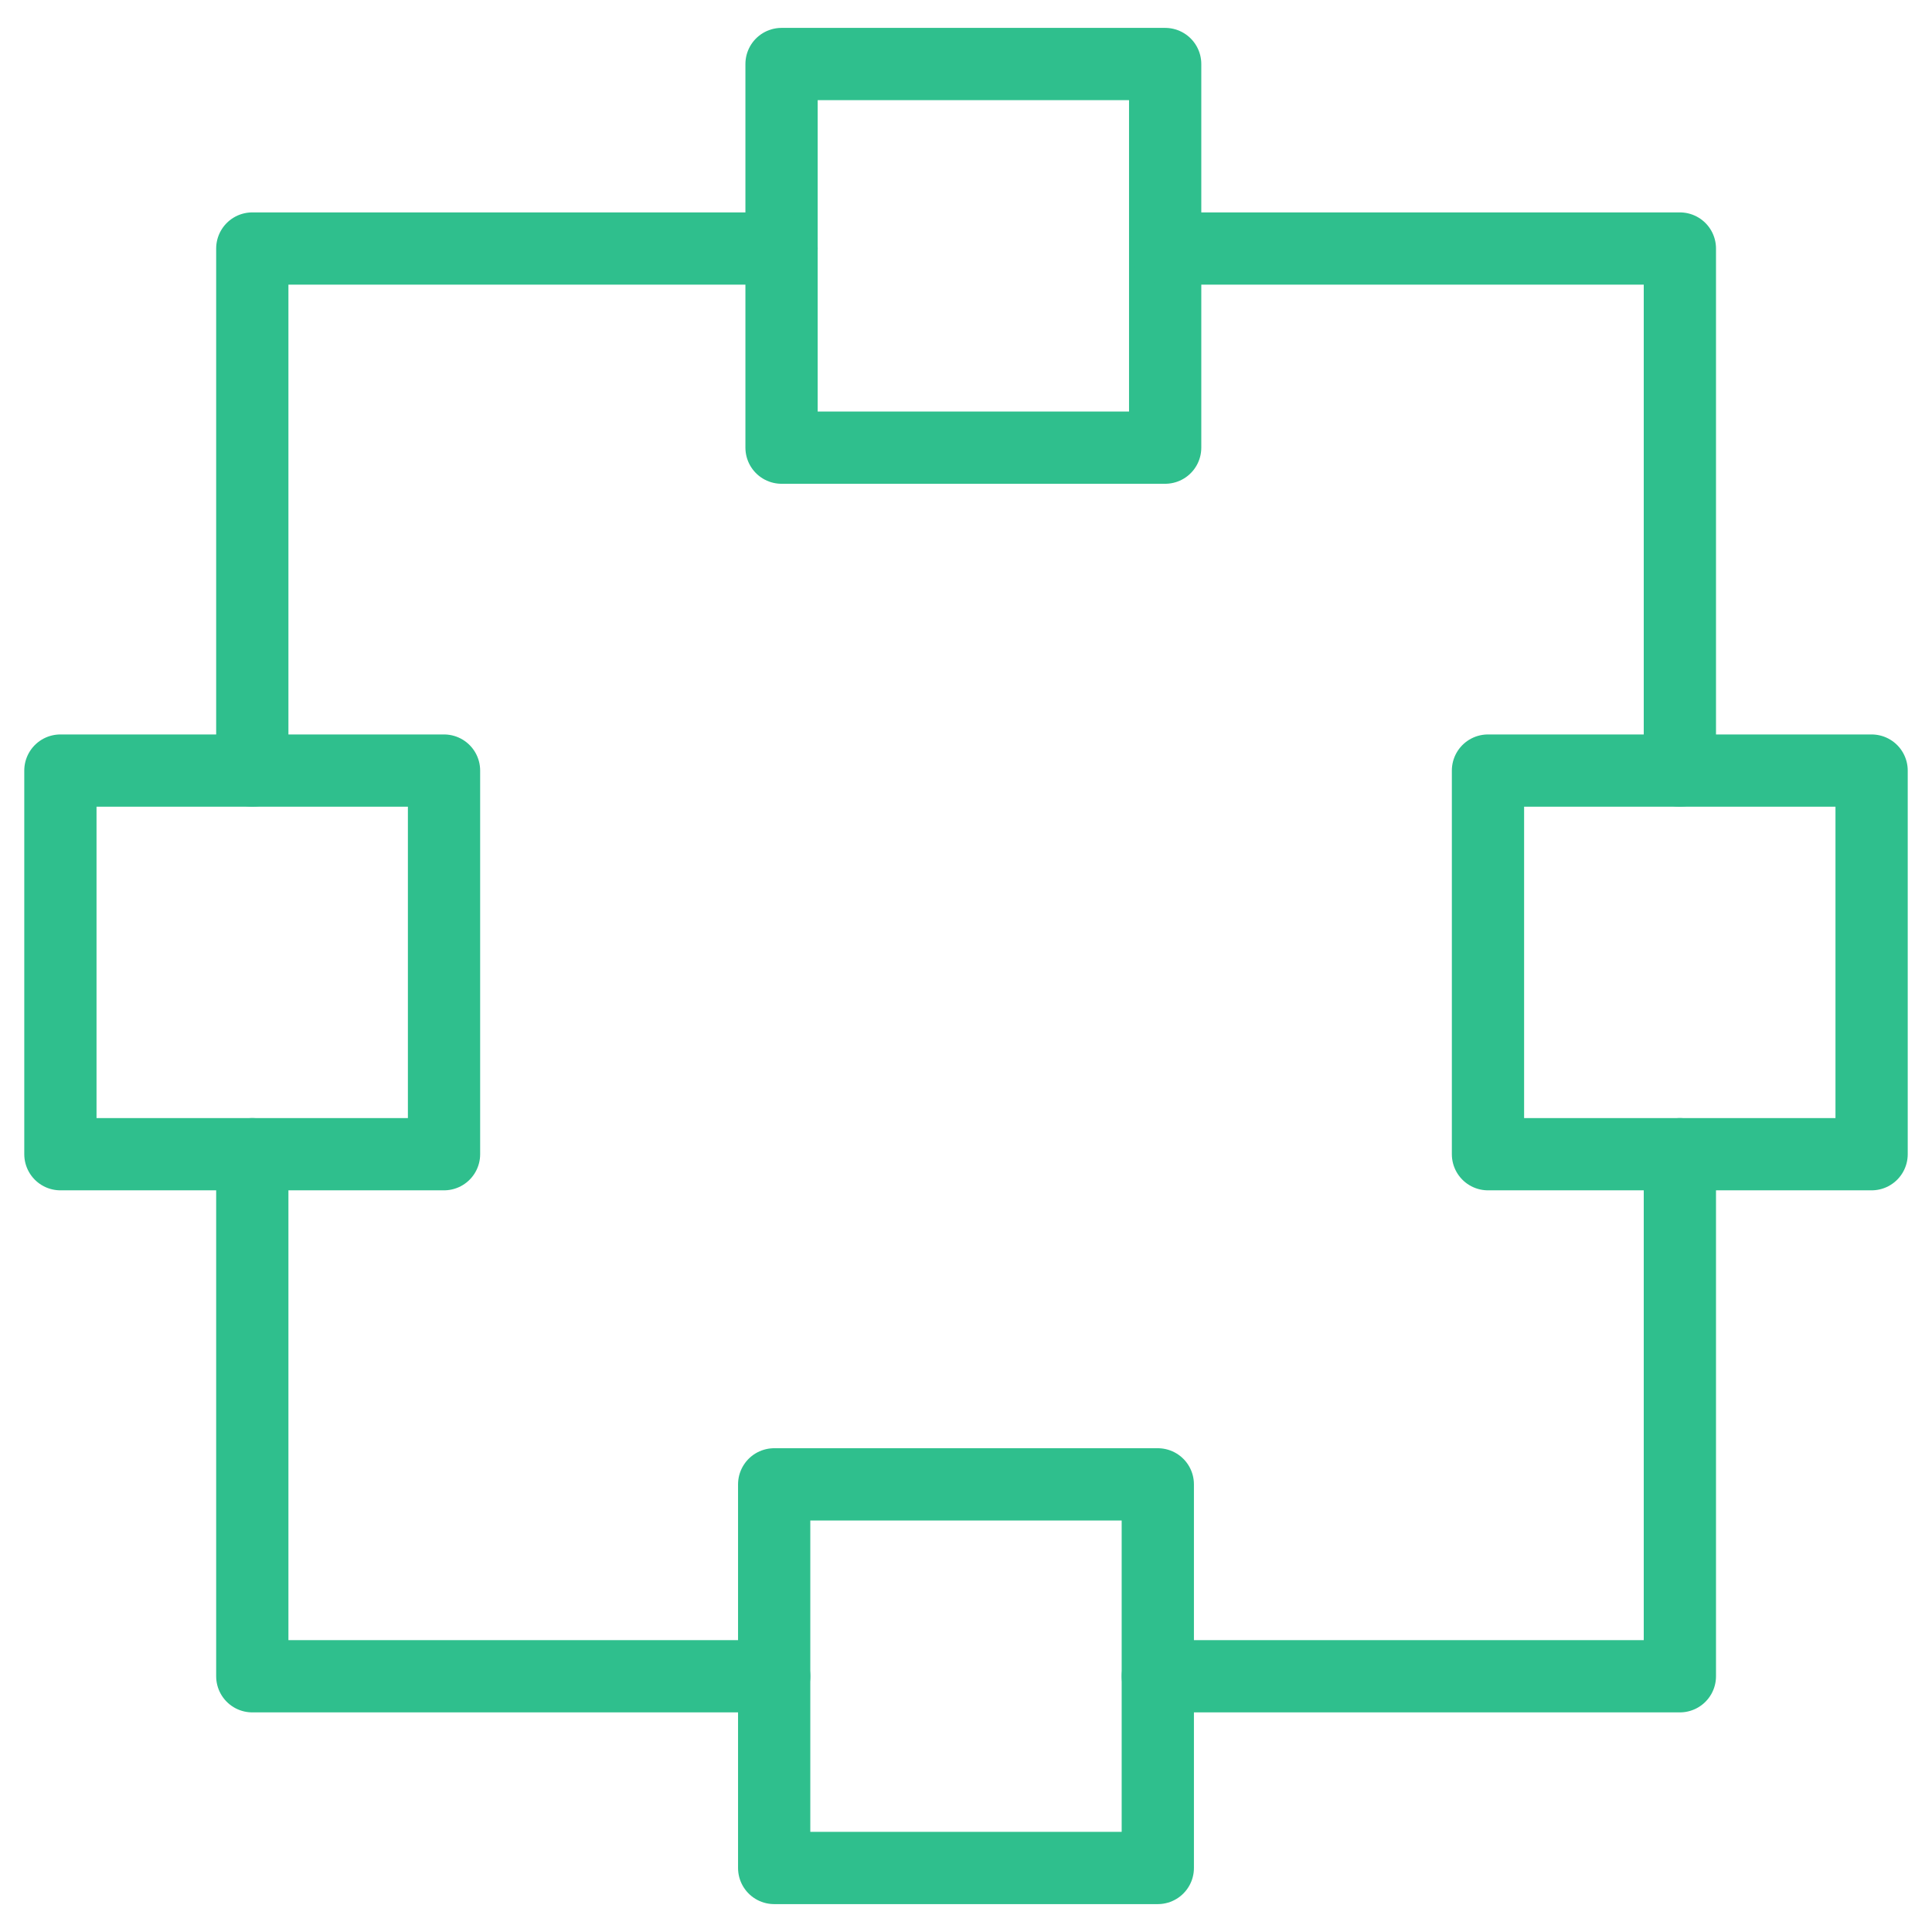
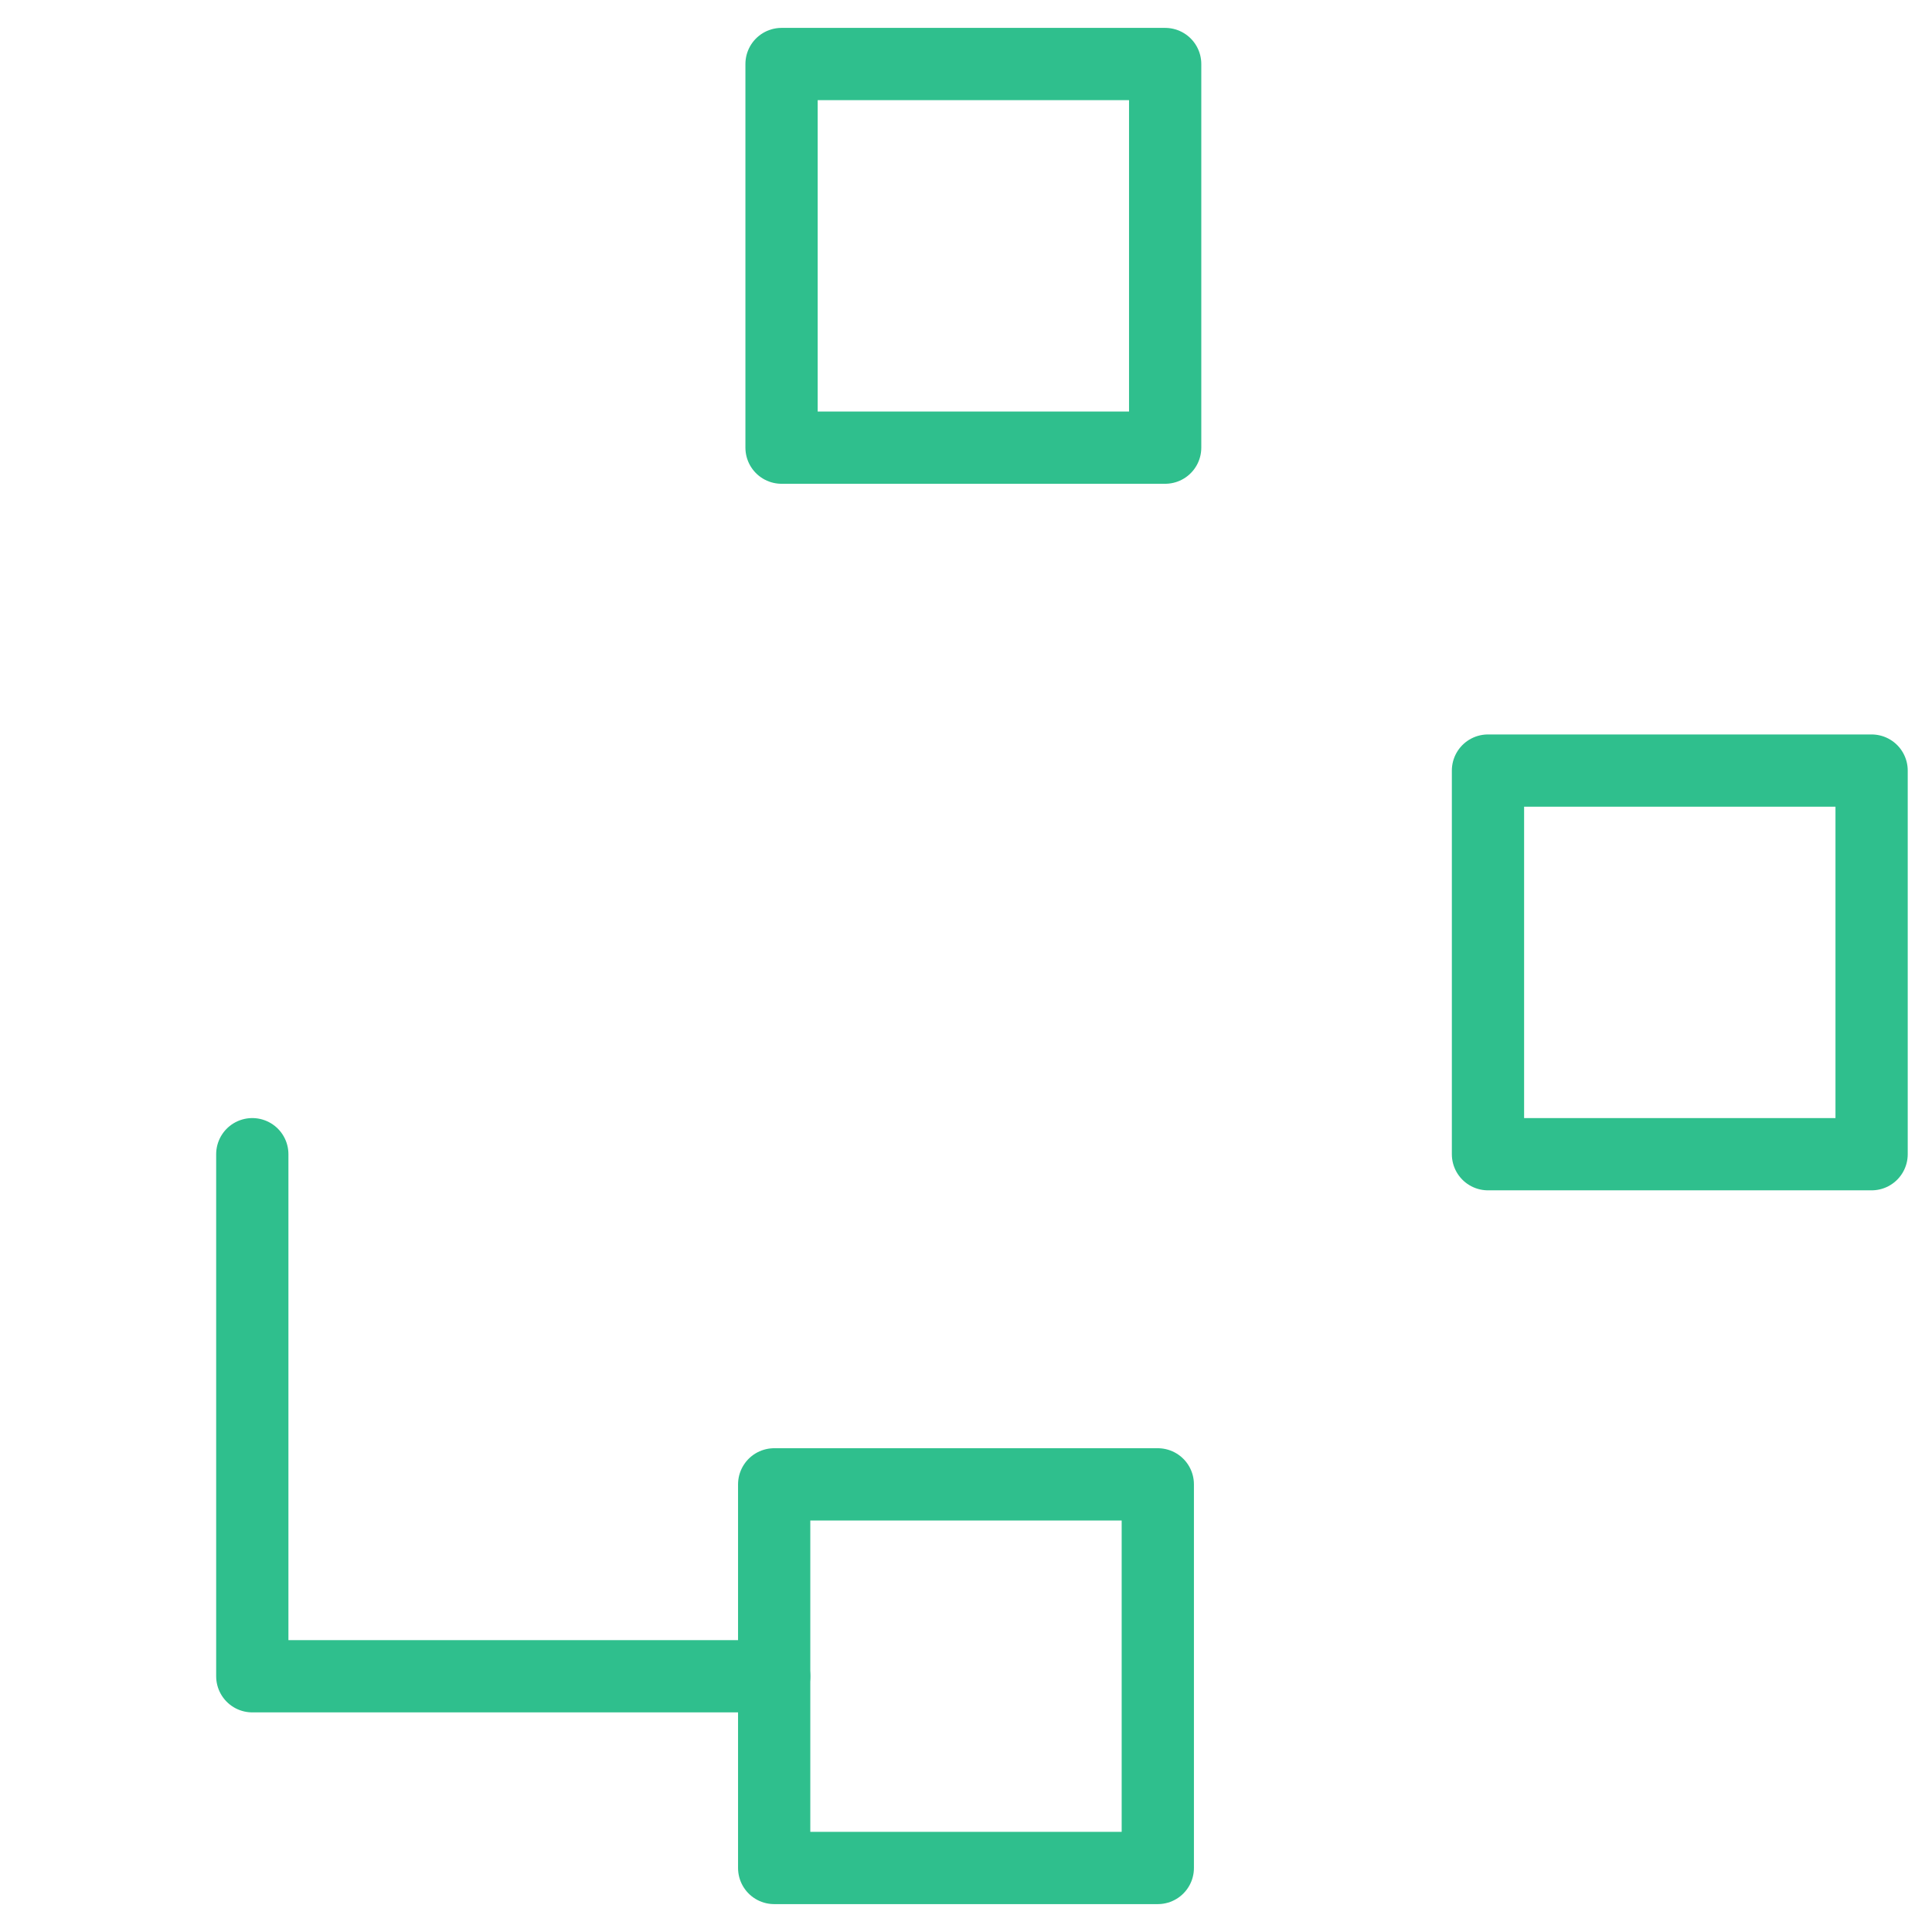
<svg xmlns="http://www.w3.org/2000/svg" width="80" height="80" viewBox="0 0 80 80" fill="none">
  <g id="Fichier 22">
    <rect id="Rectangle" x="32.362" y="2.651" width="15.885" height="15.885" stroke="#2FBF8D" stroke-width="2.992" stroke-linecap="round" stroke-linejoin="round" />
-     <path id="Path" d="M10.447 31.908V10.291H32.363" stroke="#2FBF8D" stroke-width="2.992" stroke-linecap="round" stroke-linejoin="round" />
-     <path id="Path_2" d="M69.56 47.793V69.41H47.943" stroke="#2FBF8D" stroke-width="2.992" stroke-linecap="round" stroke-linejoin="round" />
    <path id="Path_3" d="M10.447 47.793V69.41H32.057" stroke="#2FBF8D" stroke-width="2.992" stroke-linecap="round" stroke-linejoin="round" />
-     <path id="Path_4" d="M48.248 10.291H69.56V31.908" stroke="#2FBF8D" stroke-width="2.992" stroke-linecap="round" stroke-linejoin="round" />
    <rect id="Rectangle_2" x="61.614" y="31.908" width="15.885" height="15.885" stroke="#2FBF8D" stroke-width="2.992" stroke-linecap="round" stroke-linejoin="round" />
-     <rect id="Rectangle_3" x="2.501" y="31.908" width="15.885" height="15.885" stroke="#2FBF8D" stroke-width="2.992" stroke-linecap="round" stroke-linejoin="round" />
    <rect id="Rectangle_4" x="32.057" y="61.464" width="15.885" height="15.885" stroke="#2FBF8D" stroke-width="2.992" stroke-linecap="round" stroke-linejoin="round" />
  </g>
</svg>